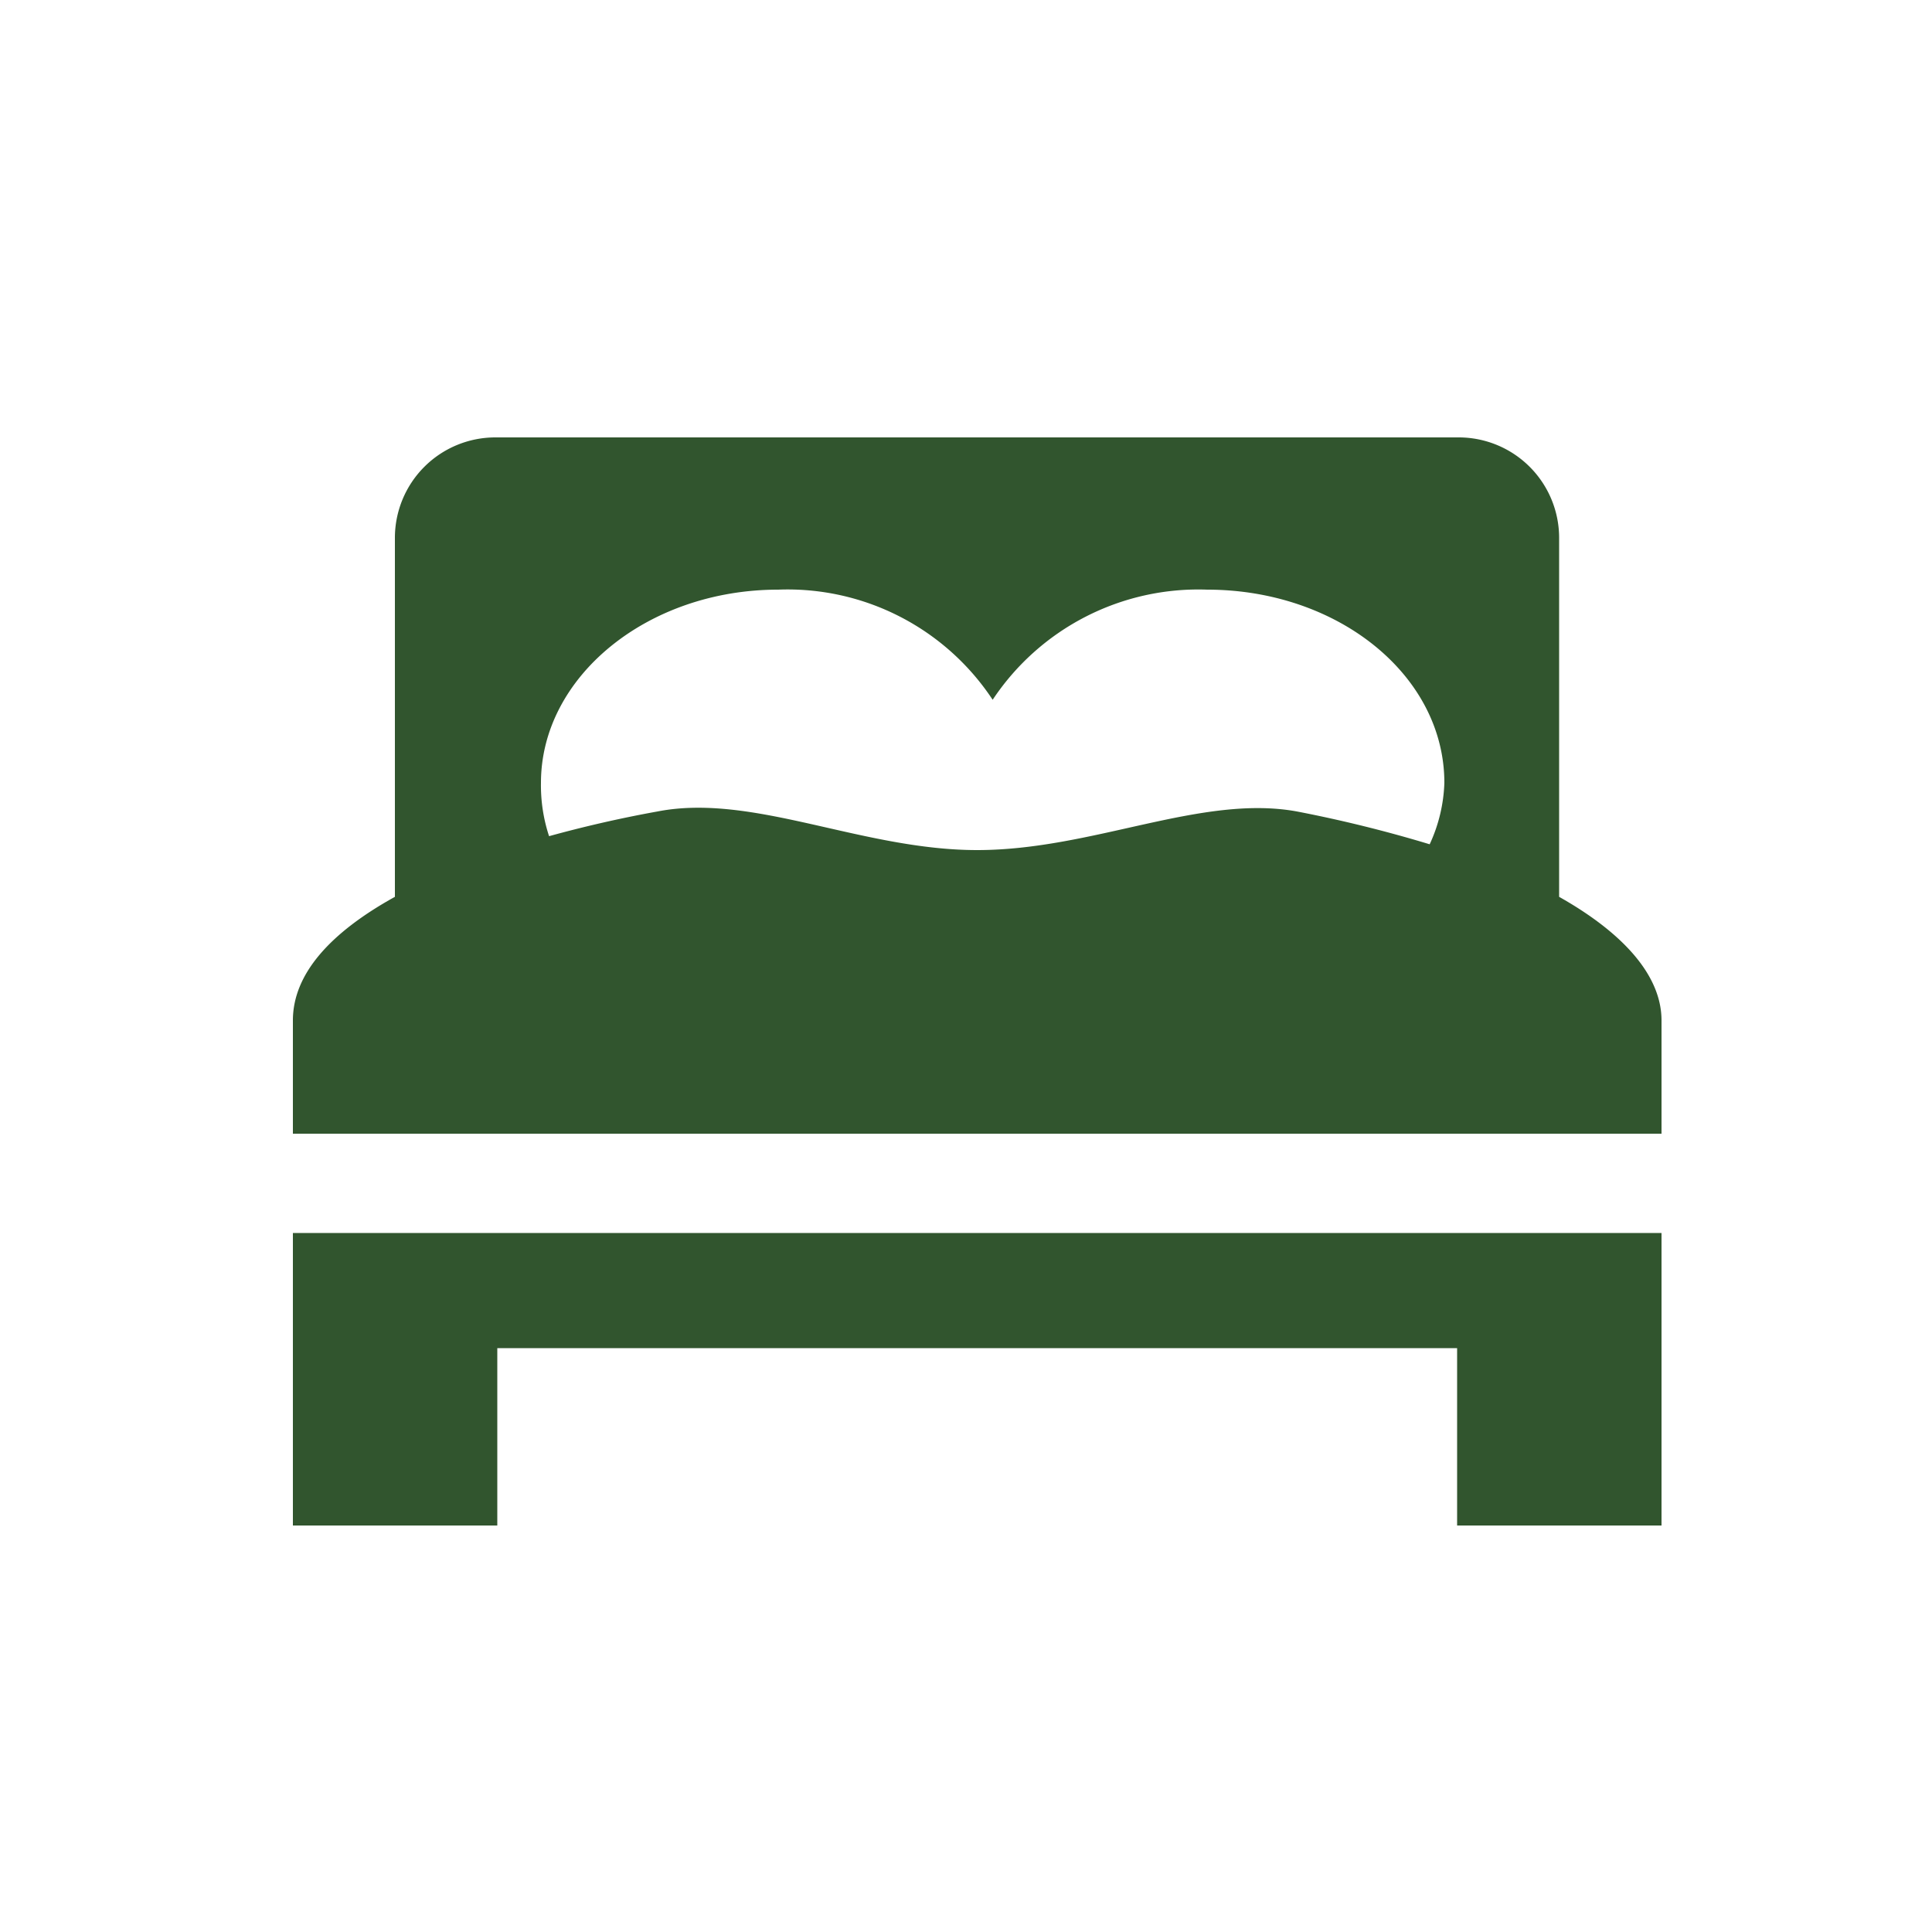
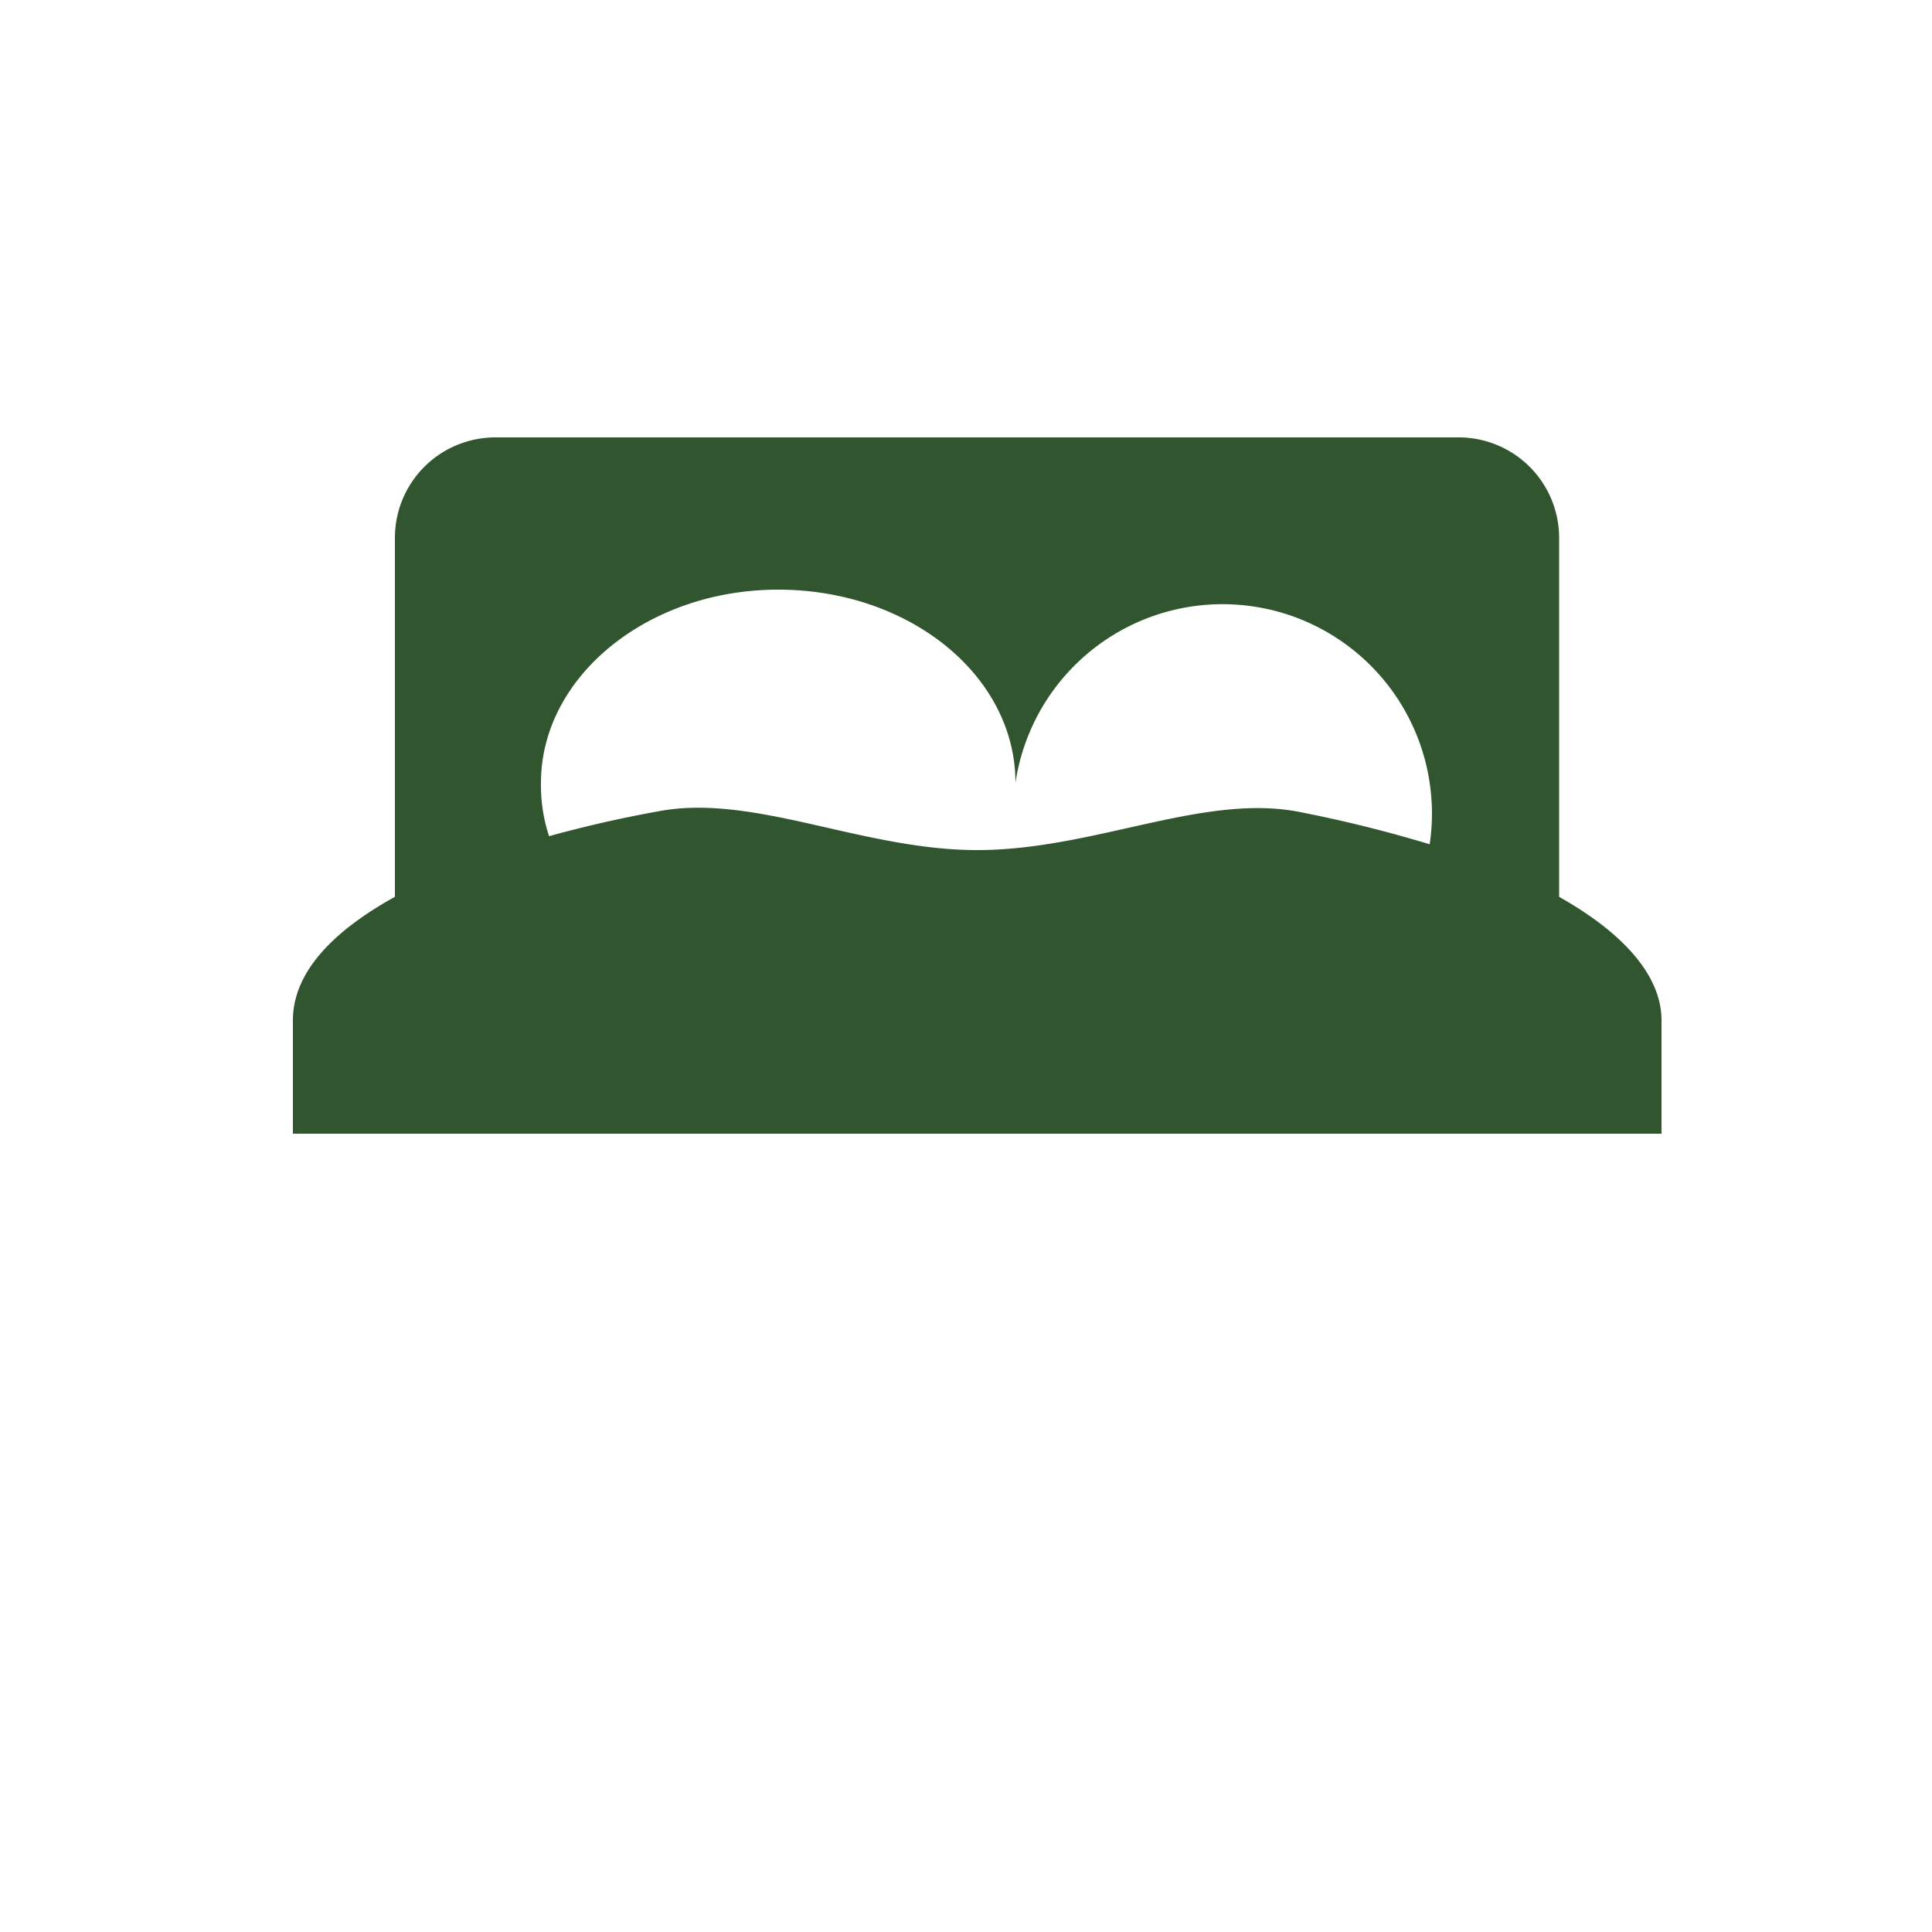
<svg xmlns="http://www.w3.org/2000/svg" viewBox="0 0 50 50">
  <defs>
    <style>.cls-1{fill:none;}.cls-2{fill:#31552e;}</style>
  </defs>
  <title>chambre-hotes</title>
  <g id="Calque_2" data-name="Calque 2">
    <g id="Calque_1-2" data-name="Calque 1">
      <rect class="cls-1" width="50" height="50" />
-       <polygon class="cls-2" points="7.58 31.94 7.58 34.89 7.58 39.48 12.87 39.48 12.87 34.89 37.71 34.89 37.71 39.48 43 39.48 43 34.89 43 31.93 43 31.91 7.58 31.91 7.58 31.94" />
-       <path class="cls-2" d="M40.35,23.21V13.92a2.6,2.6,0,0,0-2.59-2.6H12.82a2.6,2.6,0,0,0-2.6,2.6v9.29c-1.68.93-2.64,2-2.64,3.2v2.93H43V26.41C43,25.24,42,24.14,40.35,23.21ZM14,20.26c0-2.74,2.75-5,6.14-5a6.36,6.36,0,0,1,5.55,2.85,6.39,6.39,0,0,1,5.55-2.85c3.39,0,6.14,2.22,6.14,5A4.08,4.08,0,0,1,37,21.85,34.18,34.18,0,0,0,33.56,21c-2.47-.45-5.28,1-8.27,1s-5.8-1.48-8.27-1c-1,.18-1.94.4-2.81.64A4.19,4.19,0,0,1,14,20.26Z" />
+       <path class="cls-2" d="M40.35,23.21V13.92a2.6,2.6,0,0,0-2.59-2.6H12.82a2.6,2.6,0,0,0-2.6,2.6v9.29c-1.68.93-2.64,2-2.64,3.2v2.93H43V26.41C43,25.24,42,24.14,40.35,23.21ZM14,20.26c0-2.74,2.75-5,6.14-5c3.39,0,6.14,2.22,6.14,5A4.08,4.08,0,0,1,37,21.85,34.18,34.18,0,0,0,33.56,21c-2.47-.45-5.28,1-8.27,1s-5.8-1.48-8.27-1c-1,.18-1.94.4-2.81.64A4.19,4.19,0,0,1,14,20.26Z" />
    </g>
  </g>
</svg>